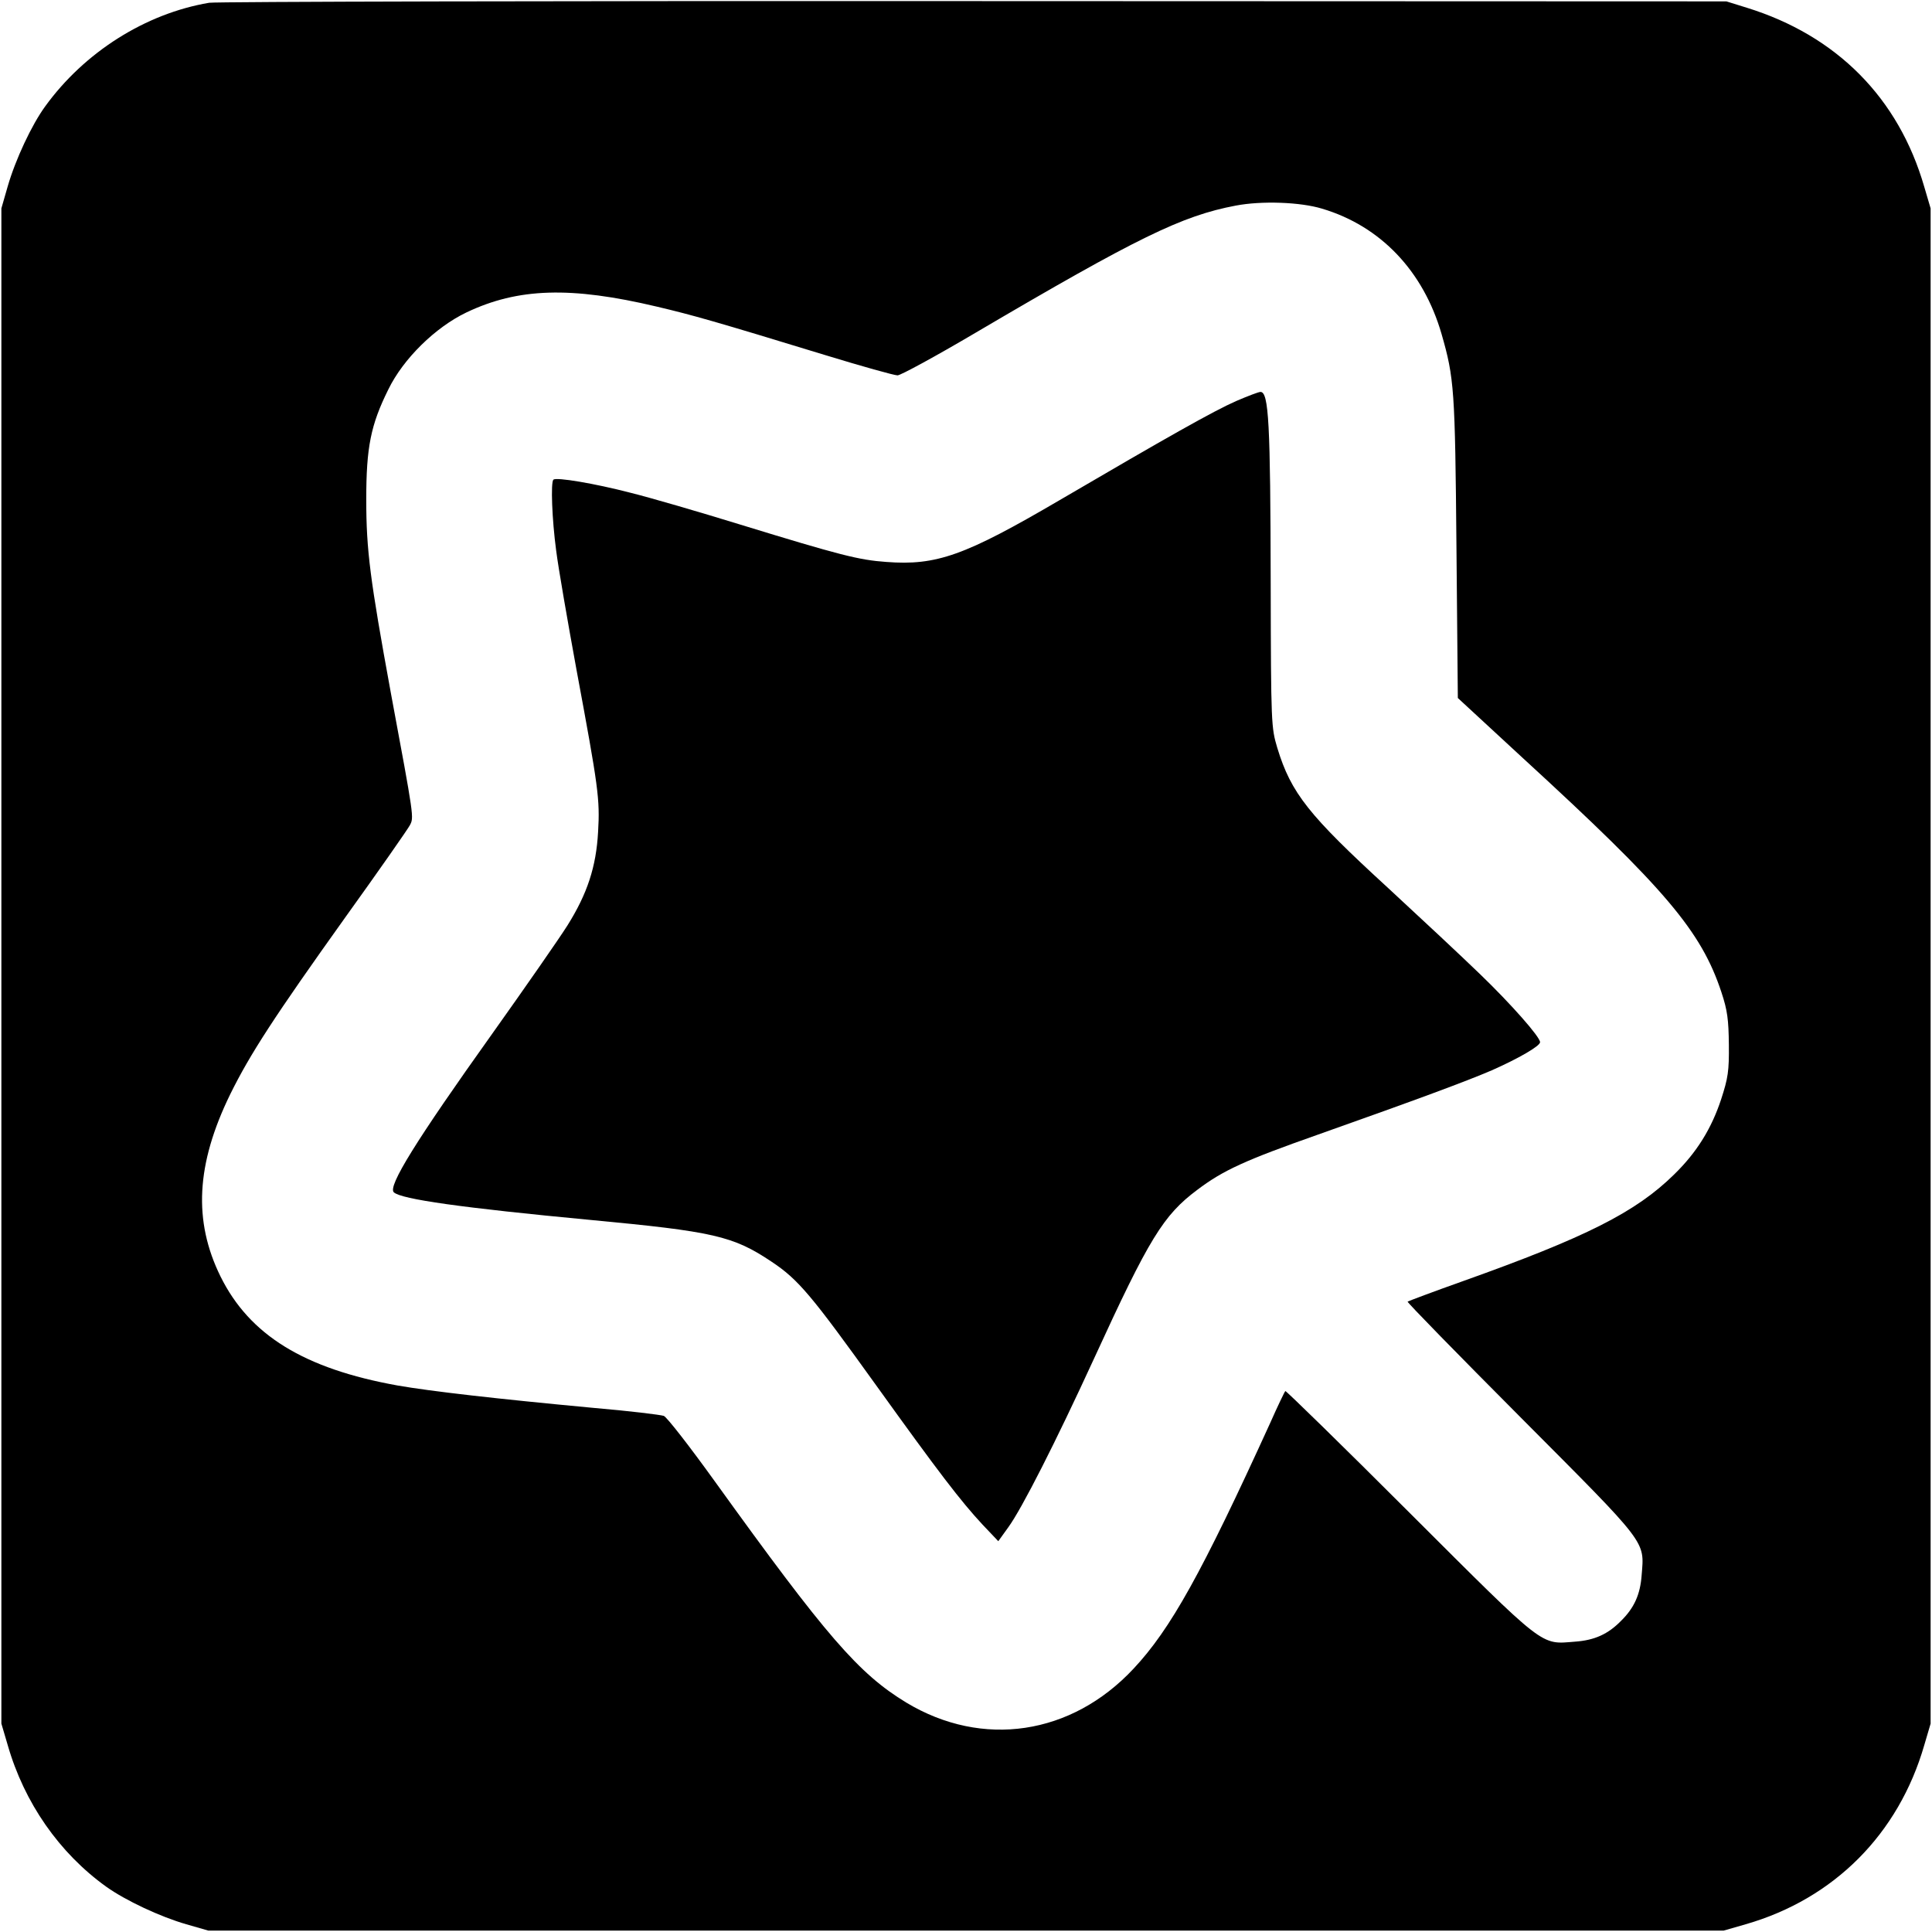
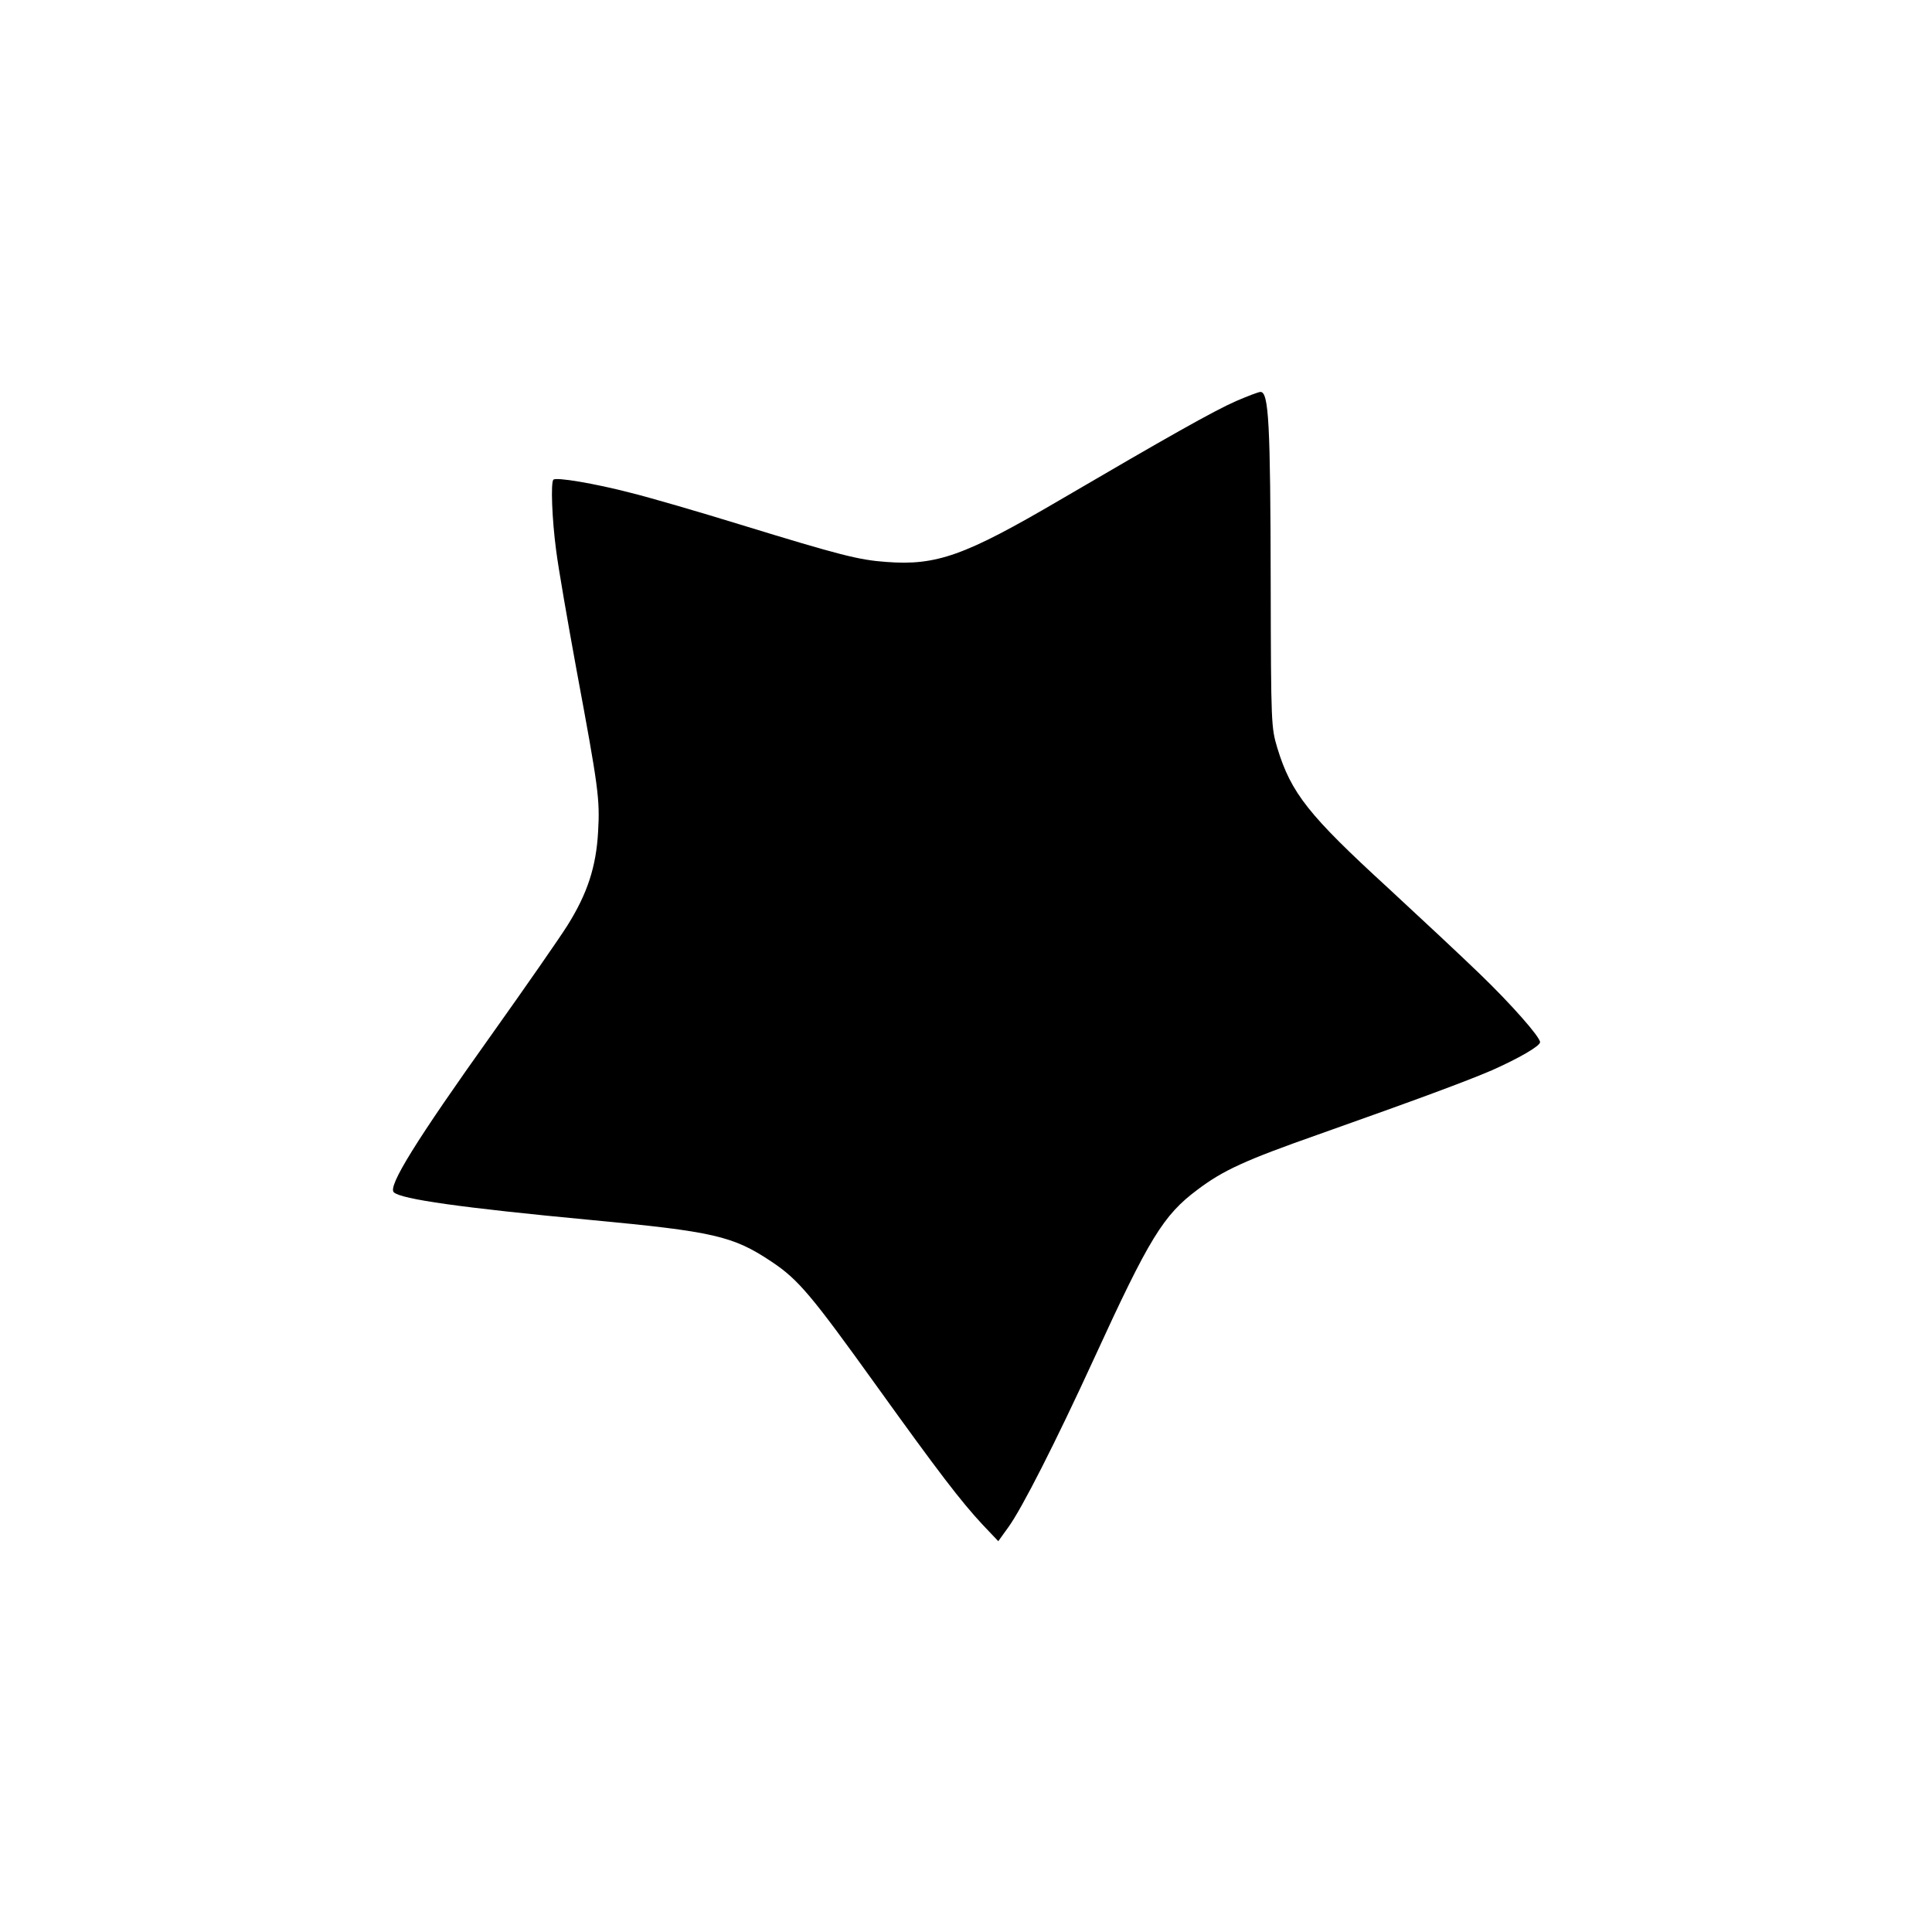
<svg xmlns="http://www.w3.org/2000/svg" version="1.0" width="700pt" height="700pt" viewBox="0 0 700 700" preserveAspectRatio="xMidYMid meet">
  <g transform="translate(0,700) scale(0.1,-0.1)" fill="#000000" stroke="none">
-     <path d="M758 6990 c-231 -39 -452 -179 -594 -375 -49 -67 -108 -193 -136 -290 l-23 -80 0 -2745 0 -2745 23 -78 c60 -209 187 -391 357 -513 70 -50 196 -109 290 -136 l80 -23 2745 0 2745 0 80 23 c320 92 554 327 647 649 l23 78 0 2745 0 2745 -23 78 c-93 322 -317 548 -643 649 l-74 23 -2725 1 c-1499 1 -2746 -2 -2772 -6z m4032 -746 c212 -63 367 -226 433 -454 46 -160 49 -201 54 -772 l5 -547 236 -218 c517 -474 646 -627 719 -848 22 -66 26 -100 27 -190 1 -96 -3 -121 -28 -198 -35 -106 -88 -192 -170 -272 -139 -137 -320 -228 -766 -387 -107 -38 -197 -72 -200 -74 -2 -3 183 -192 412 -422 461 -463 446 -443 436 -569 -5 -70 -27 -119 -75 -166 -47 -48 -96 -70 -166 -75 -127 -10 -103 -29 -599 466 -246 246 -449 444 -451 442 -3 -3 -28 -55 -55 -116 -248 -544 -361 -747 -495 -890 -225 -241 -547 -289 -823 -123 -173 105 -289 239 -695 803 -90 125 -173 232 -184 236 -12 4 -126 18 -255 29 -353 33 -588 60 -709 81 -340 61 -537 183 -642 395 -99 201 -89 406 35 660 72 146 159 280 419 644 120 167 224 316 232 331 15 29 16 23 -69 480 -75 410 -89 516 -89 700 0 189 16 270 80 399 54 111 170 225 283 279 187 89 378 95 690 21 131 -31 209 -53 608 -175 134 -41 252 -74 264 -74 11 0 138 69 282 154 588 346 748 424 943 461 94 18 234 13 313 -11z" />
    <path d="M4479 5547 c-82 -36 -250 -131 -643 -361 -340 -199 -443 -236 -625 -222 -99 7 -166 24 -531 136 -146 45 -324 97 -397 115 -127 33 -268 57 -278 47 -10 -10 -5 -144 10 -256 8 -64 42 -259 74 -434 79 -425 85 -467 78 -586 -7 -127 -39 -224 -111 -339 -29 -46 -152 -223 -273 -393 -276 -387 -379 -553 -356 -574 27 -25 246 -56 712 -100 446 -42 517 -58 656 -151 98 -65 145 -122 380 -449 227 -316 306 -419 385 -504 l57 -60 36 50 c49 67 172 309 312 614 199 434 250 517 373 609 94 71 173 107 437 200 367 130 534 192 630 233 97 43 175 88 175 102 0 19 -105 138 -217 246 -65 63 -216 204 -334 313 -287 263 -351 343 -401 507 -22 74 -23 83 -24 595 -1 582 -7 695 -37 695 -7 0 -46 -15 -88 -33z" />
  </g>
</svg>